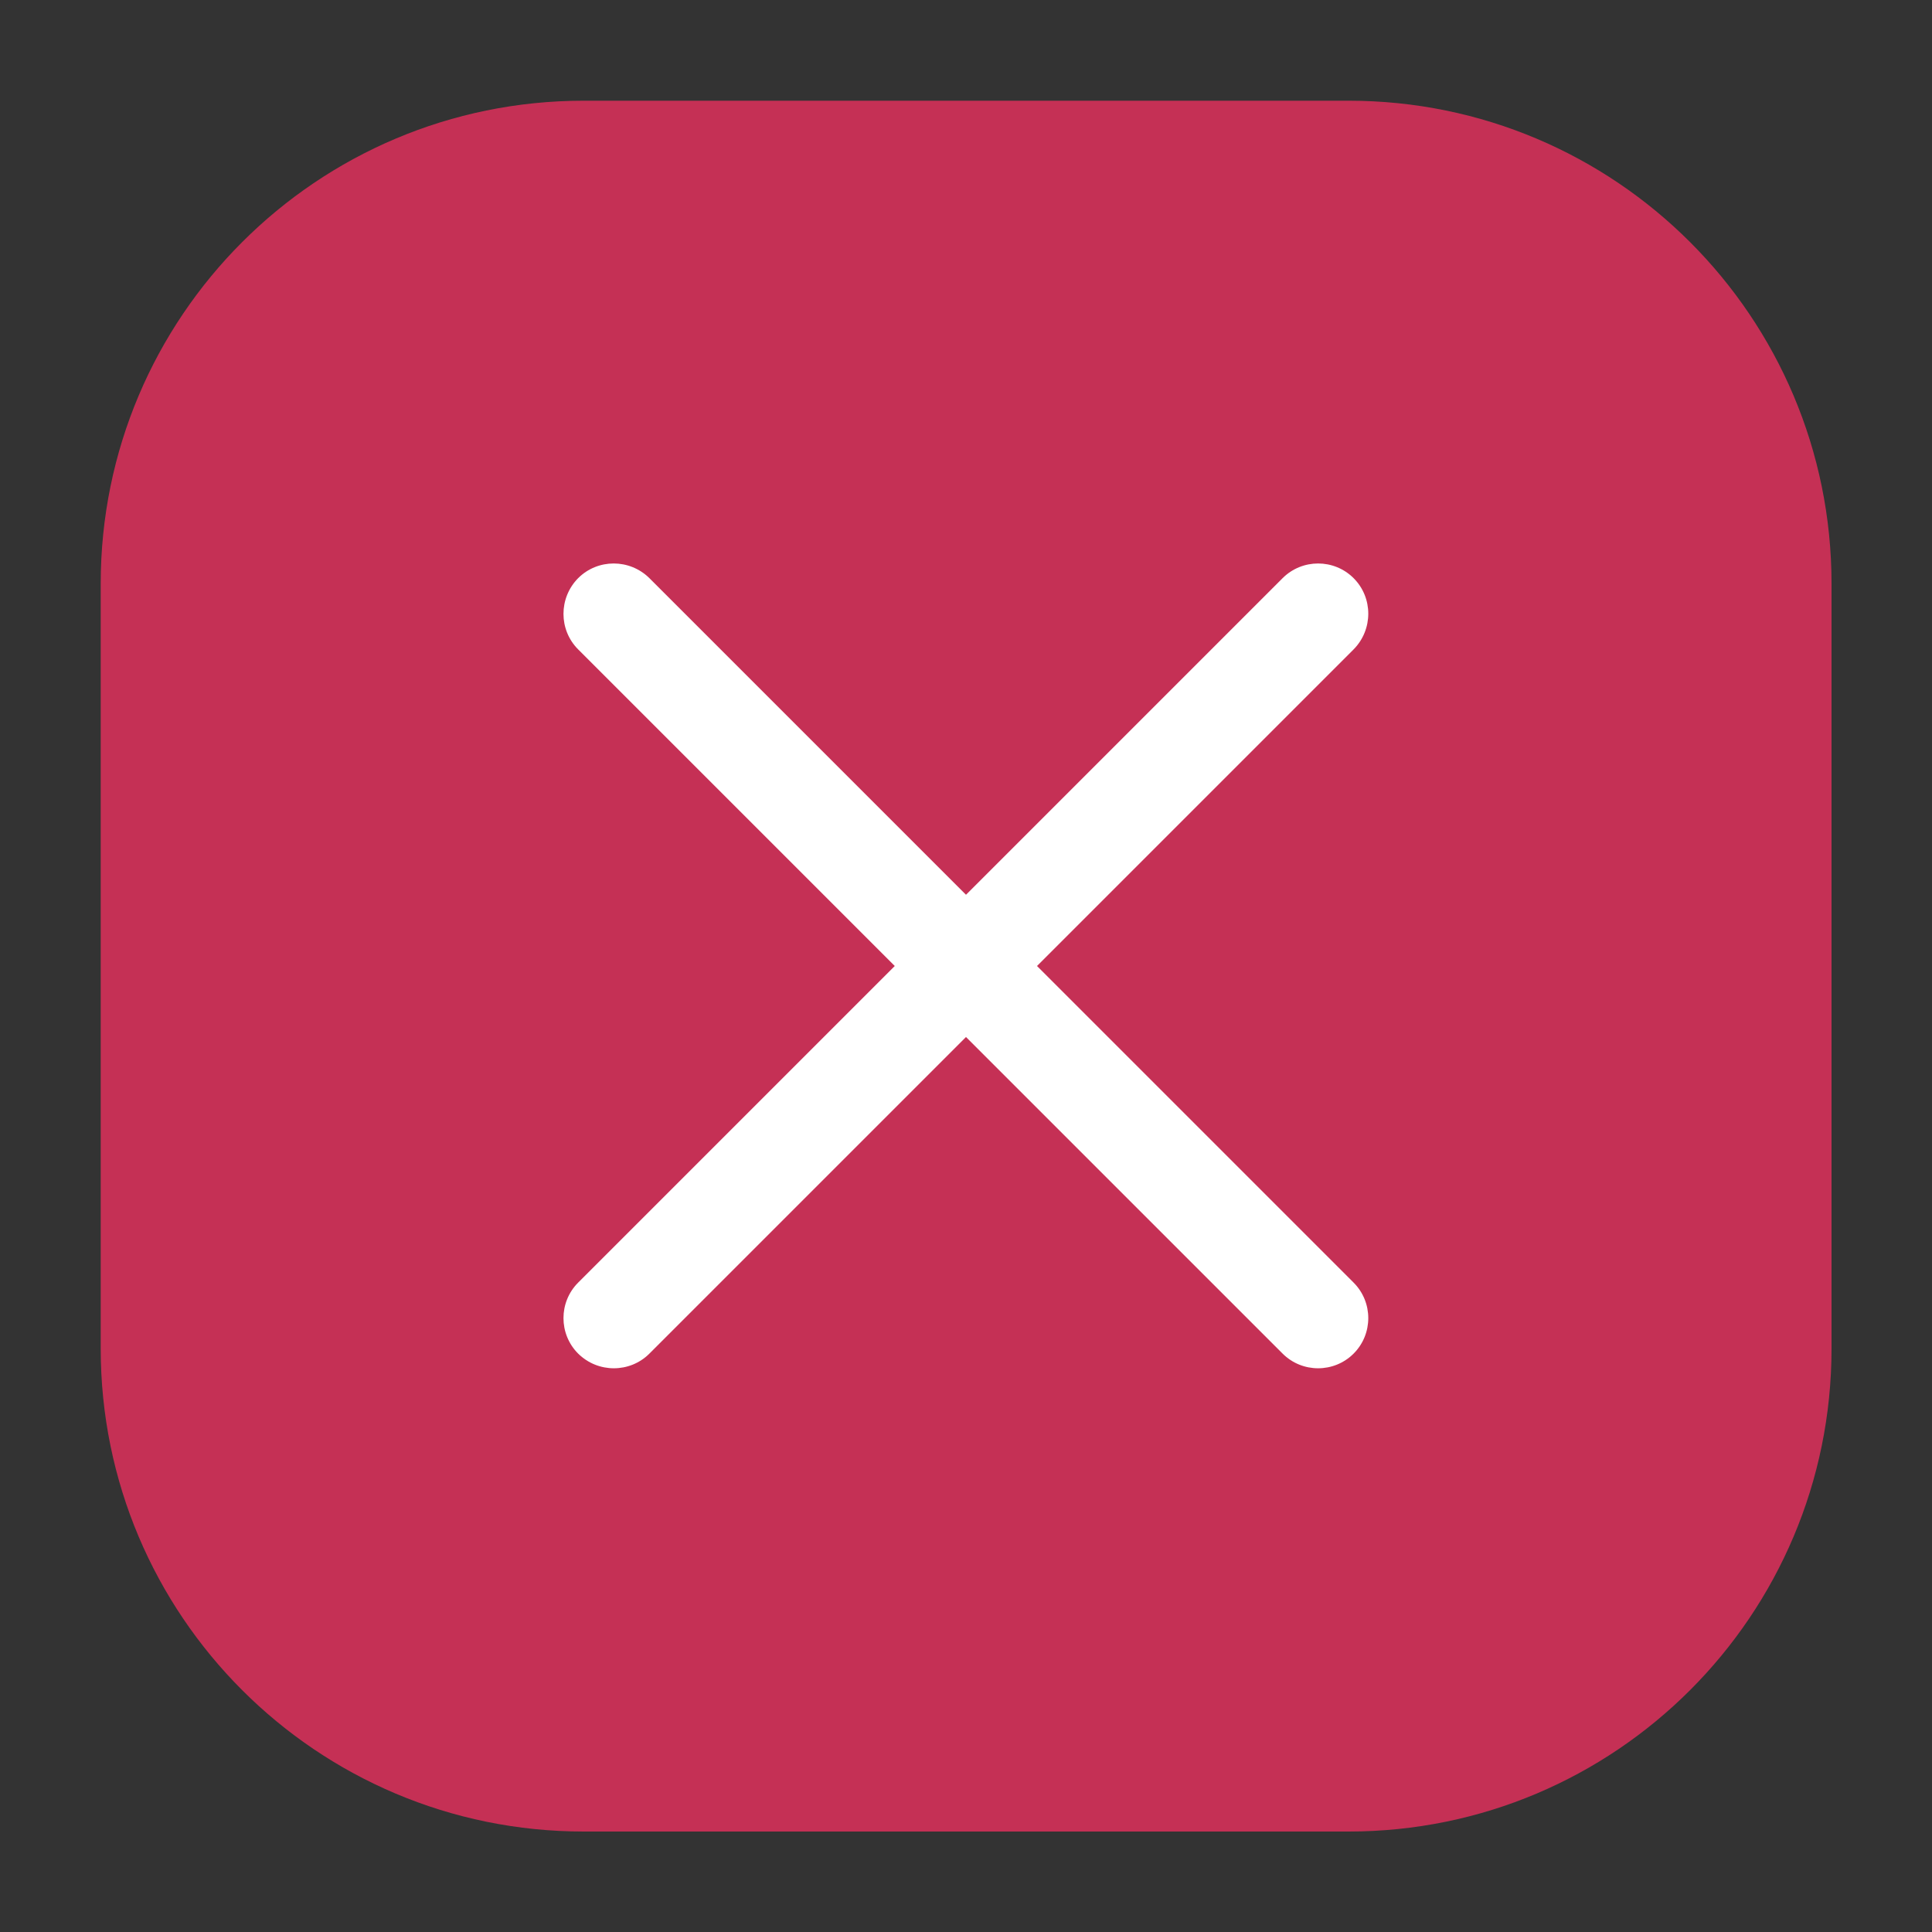
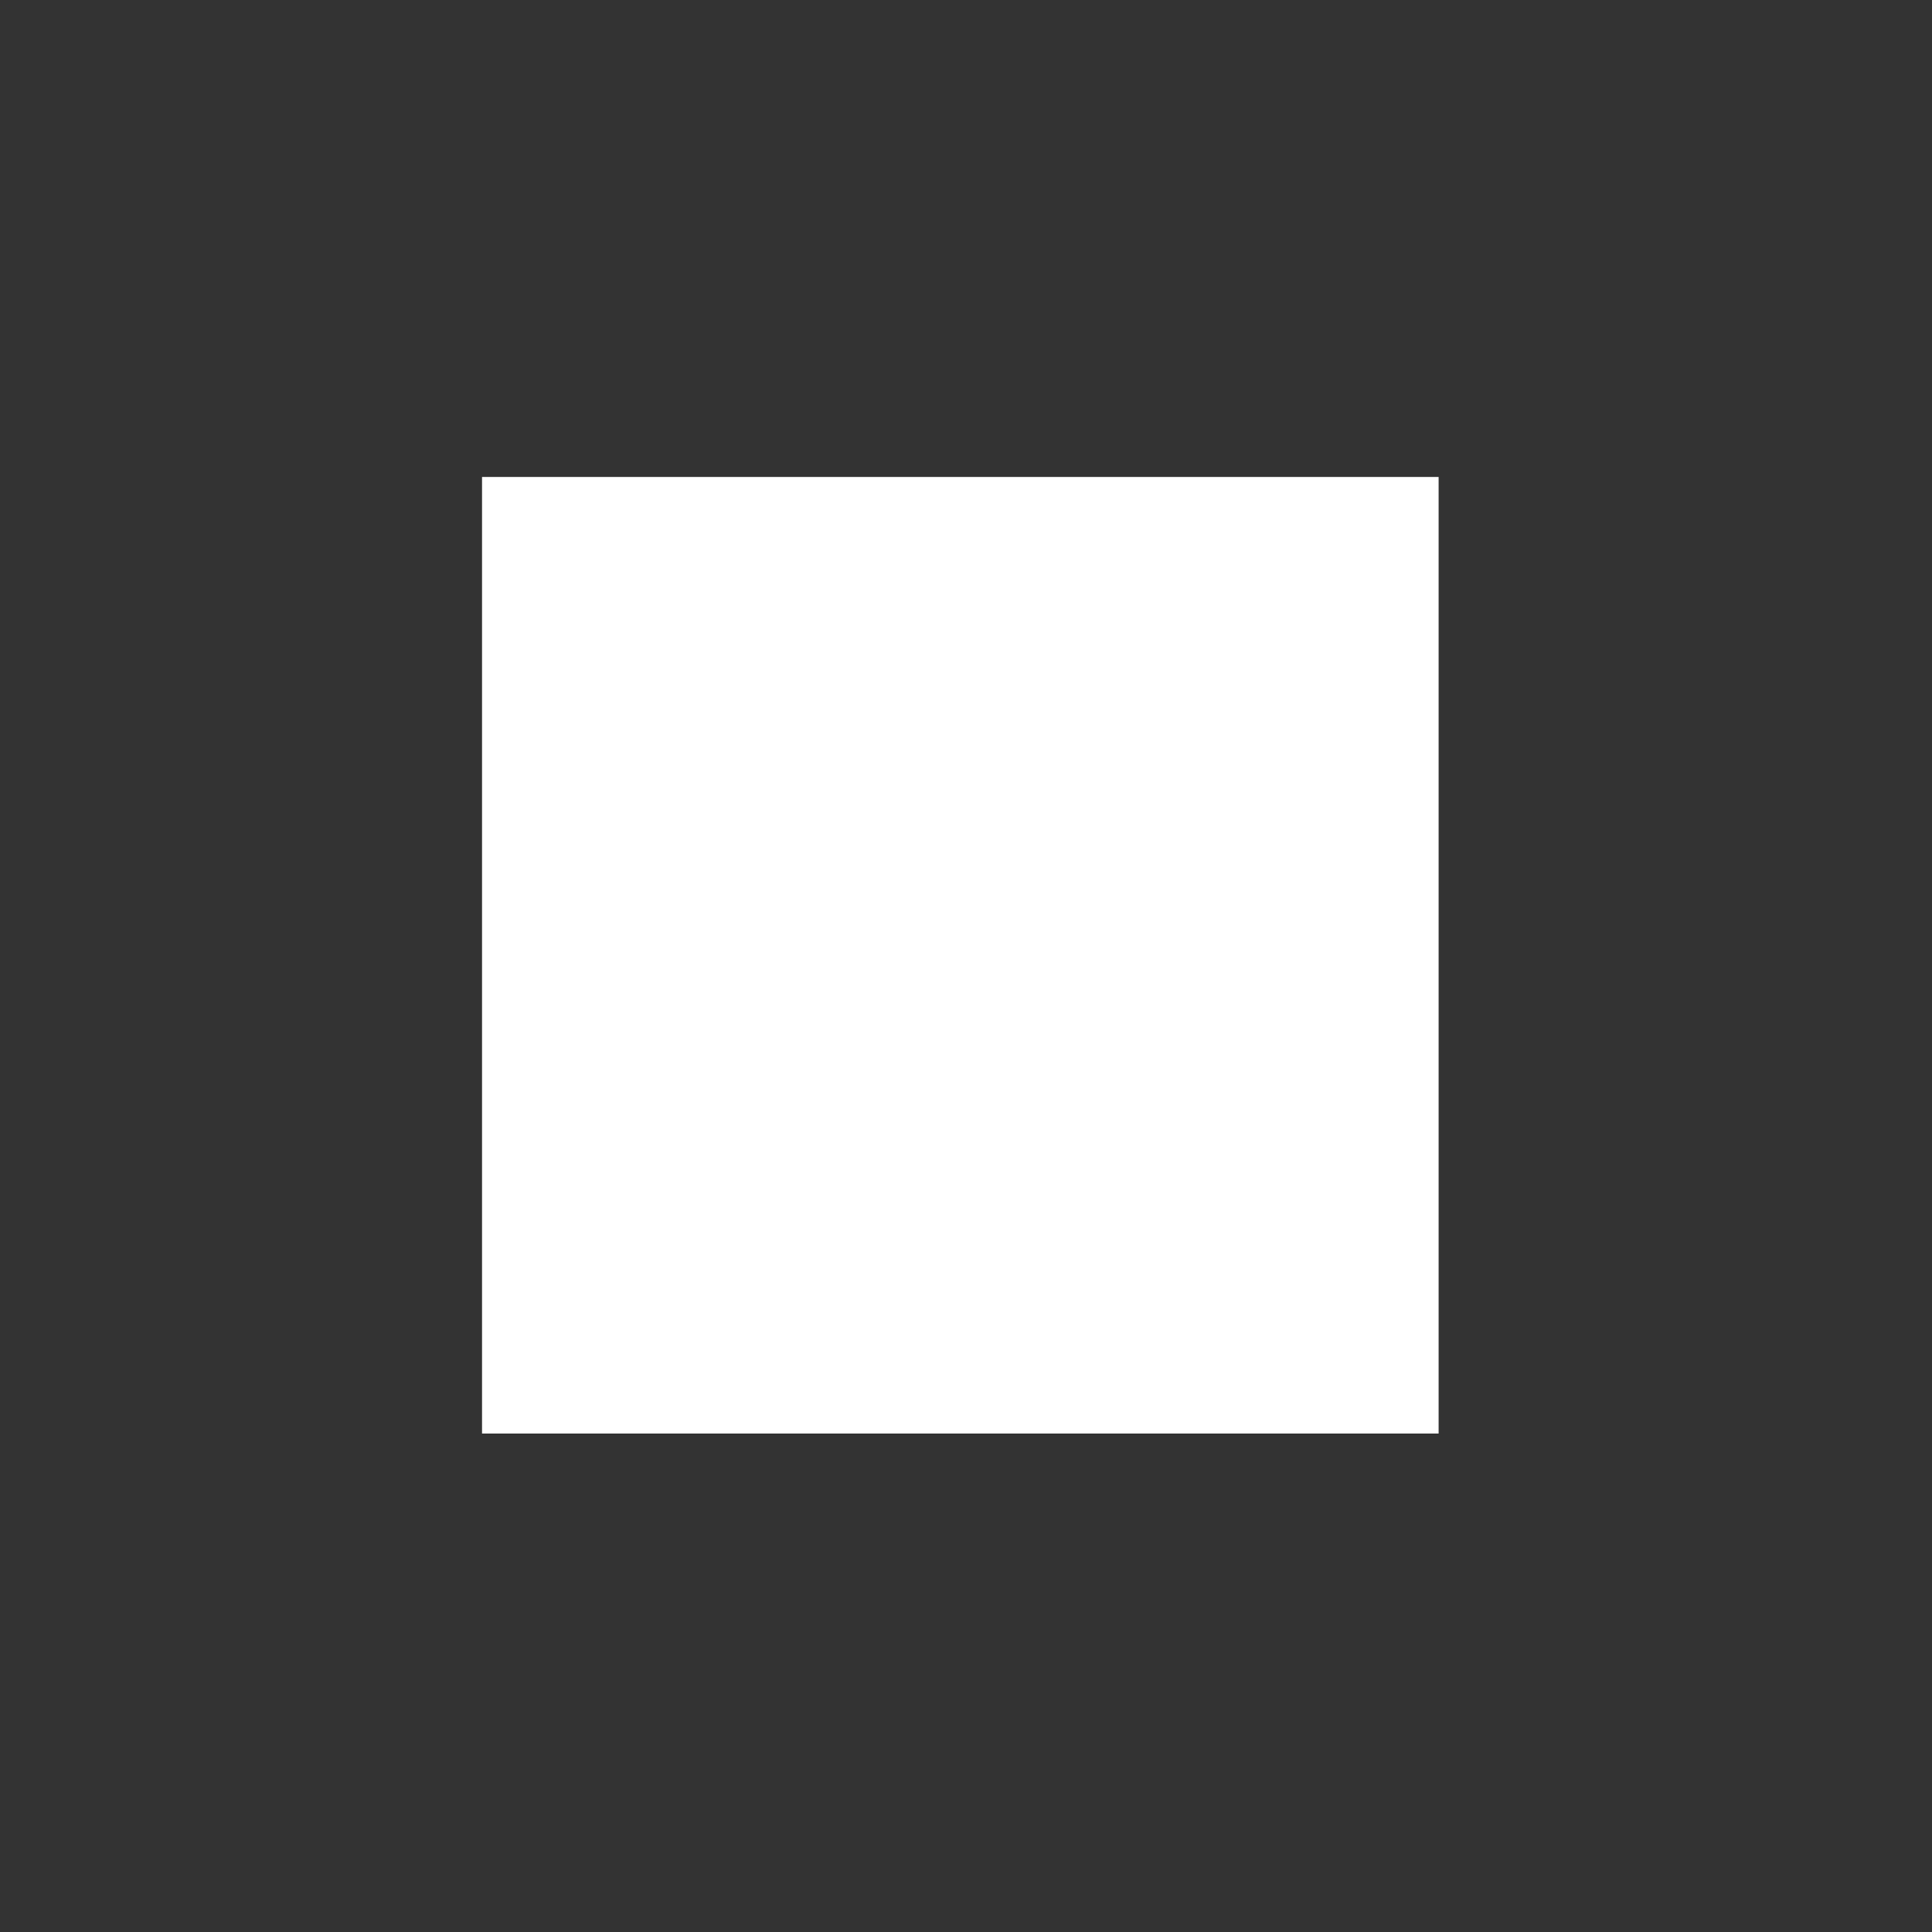
<svg xmlns="http://www.w3.org/2000/svg" version="1.1" viewBox="0 0 800 800">
  <rect x="0" y="0" width="800" height="800" fill="#333333" stroke="none" />
  <defs>
    <style>
      .cls-1 {
        fill: #c53055;
        fill-rule: evenodd;
      }

      .cls-1, .cls-2 {
        stroke-width: 0px;
      }

      .cls-2 {
        fill: #fff;
      }
    </style>
  </defs>
  <g id="Layer_2" data-name="Layer 2">
    <rect class="cls-2" x="199.6" y="197.5" width="396.1" height="396.1" />
  </g>
  <g id="Layer_1" data-name="Layer 1">
    <g id="style_fill" data-name="style=fill">
      <g id="close">
-         <path id="Subtract" class="cls-1" d="M41.7,241.7c0-110.5,89.5-200,200-200h316.7c110.5,0,200,89.5,200,200v316.7c0,110.5-89.5,200-200,200H241.7c-110.5,0-200-89.5-200-200V241.7ZM239.4,239.4c8.1-8.1,21.3-8.1,29.5,0l131.1,131.1,131.1-131.1c8.1-8.1,21.3-8.1,29.4,0,8.1,8.1,8.1,21.3,0,29.5l-131.1,131.1,131.1,131.1c8.1,8.1,8.1,21.3,0,29.4-8.1,8.1-21.3,8.1-29.4,0l-131.1-131.1-131.1,131.1c-8.1,8.1-21.3,8.1-29.5,0-8.1-8.1-8.1-21.3,0-29.4l131.1-131.1-131.1-131.1c-8.1-8.1-8.1-21.3,0-29.5Z" />
-       </g>
+         </g>
    </g>
  </g>
</svg>